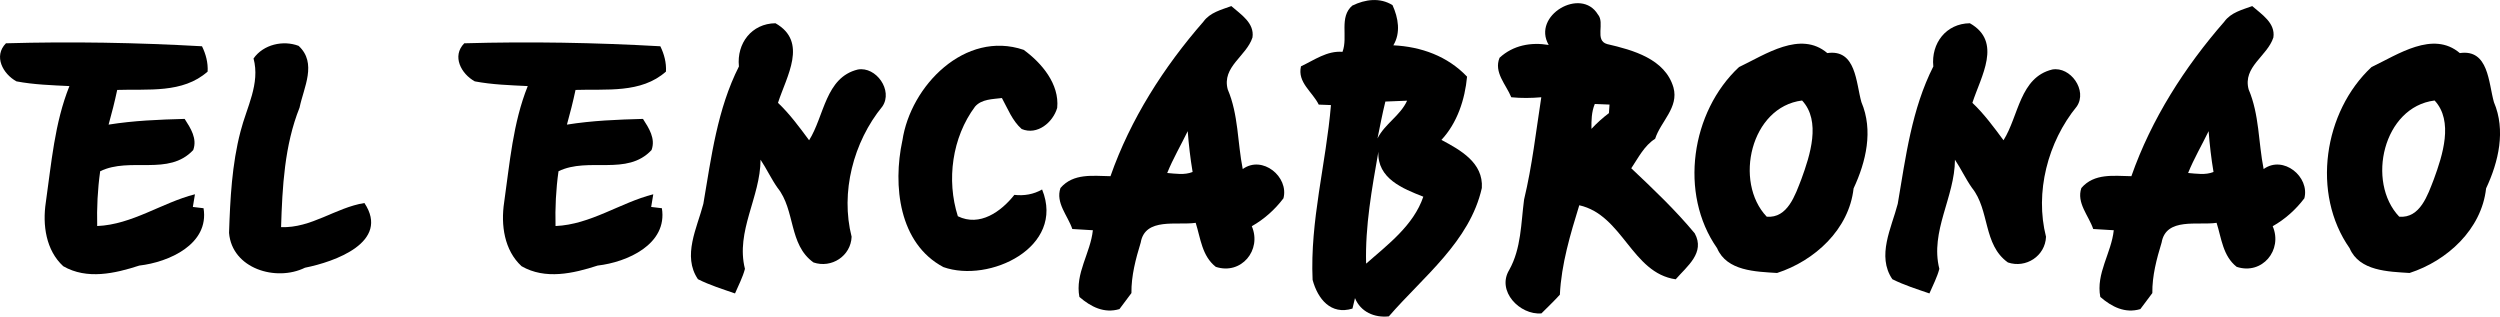
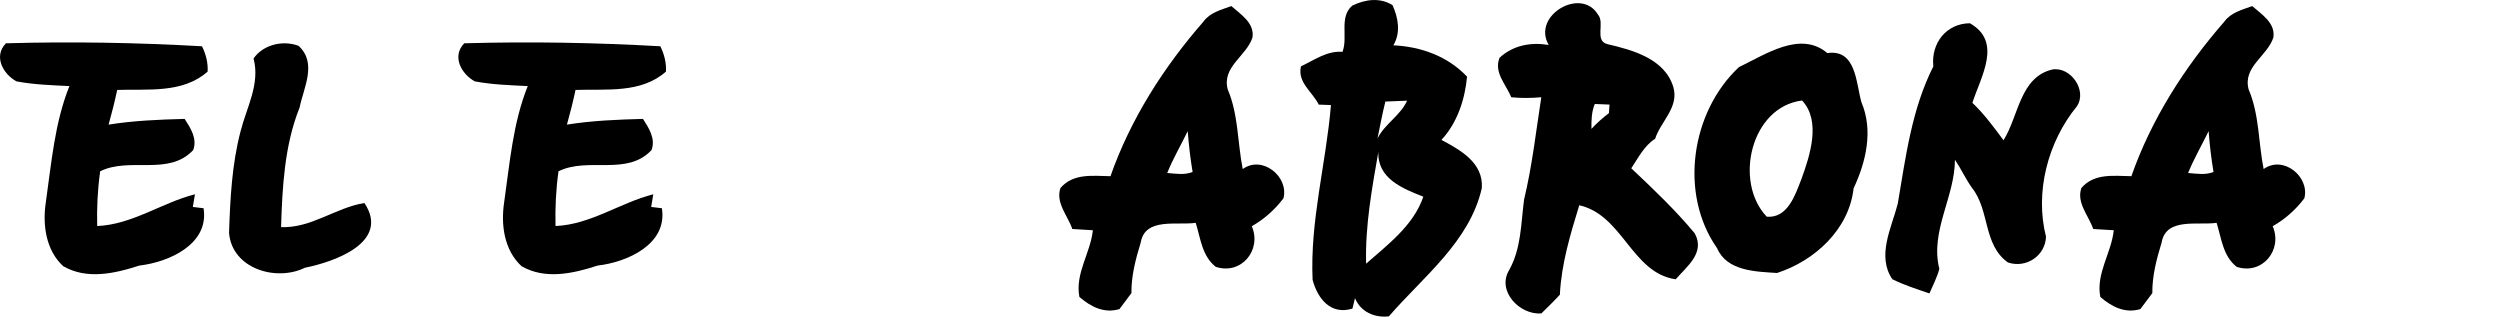
<svg xmlns="http://www.w3.org/2000/svg" id="Capa_2" data-name="Capa 2" viewBox="0 0 546.28 69.19">
  <defs>
    <style> .cls-1 { stroke-width: 0px; } </style>
  </defs>
  <g id="Layer_1" data-name="Layer 1">
    <g>
      <path class="cls-1" d="m1.31,9.46c14.28-.41,28.62-.15,42.83.65.84,1.72,1.34,3.58,1.23,5.53-5.45,4.83-13.07,3.77-19.76,4.01-.54,2.55-1.18,5.07-1.88,7.58,5.51-.88,11.04-1.1,16.62-1.25,1.3,2.03,2.79,4.3,1.87,6.81-5.39,5.76-13.77,1.43-20.33,4.63-.56,3.96-.75,7.98-.65,11.97,7.66-.32,14.13-5.1,21.36-6.94-.16.92-.31,1.84-.46,2.77.58.07,1.75.21,2.34.28,1.28,7.88-7.6,11.79-14.04,12.53-5.31,1.73-11.44,3.13-16.62.14-3.79-3.48-4.55-9.02-3.81-13.93,1.23-8.56,1.91-17.34,5.16-25.43-3.86-.19-7.76-.31-11.57-1.03-2.96-1.62-5.08-5.51-2.29-8.33Z" />
      <path class="cls-1" d="m101.46,9.46c14.28-.41,28.62-.15,42.83.65.84,1.72,1.34,3.58,1.23,5.53-5.45,4.83-13.07,3.77-19.76,4.01-.54,2.55-1.18,5.07-1.88,7.58,5.51-.88,11.04-1.1,16.62-1.25,1.3,2.03,2.79,4.3,1.87,6.81-5.39,5.76-13.77,1.43-20.33,4.63-.56,3.96-.75,7.98-.65,11.97,7.66-.32,14.13-5.1,21.36-6.94-.16.92-.31,1.84-.46,2.77.58.07,1.75.21,2.34.28,1.28,7.88-7.6,11.79-14.04,12.53-5.31,1.73-11.44,3.13-16.62.14-3.79-3.48-4.55-9.02-3.81-13.93,1.23-8.56,1.91-17.34,5.16-25.43-3.86-.19-7.76-.31-11.57-1.03-2.96-1.62-5.08-5.51-2.29-8.33Z" />
      <path class="cls-1" d="m55.4,12.78c2.16-3.09,6.49-4.04,9.85-2.76,4.09,3.77,1.12,9.06.21,13.49-3.3,8.25-3.77,17.37-4.04,26.12,6.6.26,11.92-4.26,18.21-5.27,5.69,8.56-6.51,12.85-12.99,14.14-6.3,3.1-15.95.22-16.59-7.62.25-7.43.62-14.97,2.52-22.2,1.32-5.21,4.32-10.39,2.83-15.91Z" />
-       <path class="cls-1" d="m161.46,14.48c-.5-5.01,2.78-9.34,7.99-9.4,7.16,4.06,2.42,11.59.55,17.39,2.52,2.38,4.68,5.31,6.8,8.18,3.34-5.32,3.55-13.73,10.65-15.46,3.99-.71,7.73,4.57,5.37,8.06-6.37,7.79-9.2,18.81-6.73,28.49-.17,4.2-4.39,6.95-8.33,5.61-5.46-3.89-3.93-11.42-7.85-16.3-1.39-1.97-2.39-4.16-3.72-6.15-.03,8.19-5.48,15.63-3.41,23.85-.49,1.87-1.41,3.59-2.17,5.37-2.74-.95-5.52-1.81-8.1-3.11-3.46-5.09-.17-11.24,1.18-16.47,1.75-10.26,3.04-20.67,7.79-30.05Z" />
      <path class="cls-1" d="m422.45,14.48c-.5-5.01,2.78-9.34,7.99-9.4,7.16,4.06,2.42,11.59.55,17.39,2.52,2.38,4.68,5.31,6.8,8.18,3.34-5.32,3.55-13.73,10.65-15.46,3.99-.71,7.73,4.57,5.37,8.06-6.37,7.79-9.2,18.81-6.73,28.49-.17,4.2-4.39,6.95-8.33,5.61-5.46-3.89-3.93-11.42-7.85-16.3-1.39-1.97-2.39-4.16-3.72-6.15-.03,8.19-5.48,15.63-3.41,23.85-.49,1.87-1.41,3.59-2.17,5.37-2.74-.95-5.52-1.81-8.1-3.11-3.46-5.09-.17-11.24,1.18-16.47,1.75-10.26,3.04-20.67,7.79-30.05Z" />
-       <path class="cls-1" d="m197.18,30.74c1.77-12.01,13.72-24.19,26.5-19.85,3.94,2.86,7.85,7.48,7.33,12.68-.92,3.17-4.35,6.05-7.76,4.62-2.05-1.8-3.04-4.44-4.32-6.77-2.01.26-4.42.21-5.87,1.87-5.02,6.74-6.28,16.05-3.76,23.96,4.8,2.35,9.46-1.02,12.35-4.67,2.12.24,4.21-.11,6.06-1.18,5.14,12.63-11.55,20.52-21.57,16.96-9.75-5.18-11.06-17.85-8.97-27.61Z" />
      <path class="cls-1" d="m262.96,4.73c1.45-2.01,3.92-2.6,6.1-3.4,2.04,1.8,5.1,3.68,4.62,6.86-1.32,4.1-6.72,6.38-5.41,11.34,2.36,5.54,2.12,11.59,3.28,17.41,4.3-3.1,10.12,1.69,8.9,6.39-1.87,2.47-4.22,4.58-6.92,6.1,2.24,5.21-2.31,10.71-7.87,8.88-3.03-2.39-3.31-6.22-4.39-9.62-4.05.61-11.05-1.25-12.01,4.3-1.09,3.58-2.08,7.27-2.03,11.05-.87,1.17-1.74,2.33-2.62,3.5-3.35,1-6.25-.5-8.75-2.65-.99-5.11,2.43-9.61,2.94-14.58-1.5-.1-3-.2-4.49-.27-.98-2.92-3.7-5.7-2.59-8.96,2.84-3.29,7.1-2.63,10.93-2.58,4.36-12.45,11.65-23.86,20.31-33.77Zm-7.91,33.07c1.85.15,3.77.49,5.55-.22-.5-2.96-.84-5.93-1.07-8.92-1.48,3.06-3.21,5.99-4.48,9.14Z" />
      <path class="cls-1" d="m486.04,4.73c1.45-2.01,3.92-2.6,6.1-3.4,2.04,1.8,5.1,3.68,4.62,6.86-1.32,4.1-6.72,6.38-5.41,11.34,2.36,5.54,2.12,11.59,3.28,17.41,4.3-3.1,10.12,1.69,8.9,6.39-1.87,2.47-4.22,4.58-6.92,6.1,2.24,5.21-2.31,10.71-7.87,8.88-3.03-2.39-3.31-6.22-4.39-9.62-4.05.61-11.05-1.25-12.01,4.3-1.09,3.58-2.08,7.27-2.03,11.05-.87,1.17-1.74,2.33-2.62,3.5-3.35,1-6.25-.5-8.75-2.65-.99-5.11,2.43-9.61,2.94-14.58-1.5-.1-3-.2-4.49-.27-.98-2.92-3.7-5.7-2.59-8.96,2.84-3.29,7.1-2.63,10.93-2.58,4.36-12.45,11.65-23.86,20.31-33.77Zm-7.91,33.07c1.85.15,3.77.49,5.55-.22-.5-2.96-.84-5.93-1.07-8.92-1.48,3.06-3.21,5.99-4.48,9.14Z" />
      <path class="cls-1" d="m295.53,1.21c2.79-1.36,6-1.8,8.75-.09,1.26,2.77,1.84,6.04.18,8.78,6.08.3,11.84,2.36,16.11,6.85-.46,4.97-2.14,10.11-5.6,13.82,4.18,2.23,9.18,4.99,8.83,10.51-2.64,11.71-12.83,19.4-20.32,28.05-3.14.34-6.17-.97-7.4-3.99-.13.57-.41,1.72-.55,2.29-4.73,1.46-7.59-2.12-8.71-6.27-.59-12.9,2.94-25.42,4.01-38.2-.66-.03-2.01-.07-2.67-.1-1.38-2.82-4.71-4.83-3.88-8.37,2.92-1.36,5.69-3.44,9.07-3.16,1.26-3.28-.82-7.6,2.18-10.14Zm7.19,20.98c-.66,2.66-1.17,5.37-1.72,8.06,1.6-3.2,4.99-4.98,6.47-8.25-1.58.06-3.17.13-4.75.19Zm-1.53,10.97c-1.41,8.09-2.9,16.19-2.68,24.45,4.72-4.15,10.37-8.35,12.5-14.63-4.49-1.77-10.08-3.96-9.82-9.82Z" />
      <path class="cls-1" d="m338.41,9.82c-3.74-6.43,7.07-12.73,10.74-6.67,1.62,1.84-.8,5.69,2.03,6.48,5.62,1.3,12.67,3.23,14.49,9.49,1.21,4.37-2.8,7.43-4,11.2-2.41,1.53-3.67,4.15-5.22,6.45,4.82,4.55,9.64,9.12,13.87,14.22,2.32,4.24-1.68,7.18-4.16,10.04-9.61-1.38-11.54-14.03-21.07-16.18-1.95,6.34-3.92,12.88-4.24,19.54-1.28,1.42-2.68,2.73-4.03,4.09-4.74.4-9.84-4.89-7.04-9.49,2.64-4.72,2.56-10.19,3.25-15.39,1.77-7.37,2.6-14.87,3.76-22.35-2.18.19-4.38.22-6.56,0-1.12-2.76-3.87-5.44-2.56-8.63,2.97-2.74,6.85-3.44,10.73-2.8Zm10.07,12.9c-.72,1.72-.75,3.59-.73,5.44,1.17-1.26,2.45-2.41,3.82-3.44.04-.47.1-1.4.13-1.87-1.08-.04-2.15-.09-3.22-.13Z" />
-       <path class="cls-1" d="m518.23,14.64c5.72-2.71,13.4-8.03,19.27-3.04,6.31-.92,6.25,6.48,7.45,10.72,2.63,6.17,1.02,13.02-1.71,18.85-.99,8.96-8.51,15.82-16.72,18.48-4.63-.3-10.97-.4-13.1-5.41-8.38-11.93-5.69-29.83,4.8-39.6Zm6.03,32.71c4.58.39,6.23-4.77,7.57-8.2,1.91-5.22,4.34-12.69.16-17.19-11.22,1.39-14.97,17.78-7.73,25.39Z" />
      <path class="cls-1" d="m380.02,14.64c5.72-2.71,13.4-8.03,19.27-3.04,6.31-.92,6.25,6.48,7.45,10.72,2.63,6.17,1.02,13.02-1.71,18.85-.99,8.96-8.51,15.82-16.72,18.48-4.63-.3-10.97-.4-13.1-5.41-8.38-11.93-5.69-29.83,4.8-39.6Zm6.03,32.71c4.58.39,6.23-4.77,7.57-8.2,1.91-5.22,4.34-12.69.16-17.19-11.22,1.39-14.97,17.78-7.73,25.39Z" />
    </g>
  </g>
</svg>